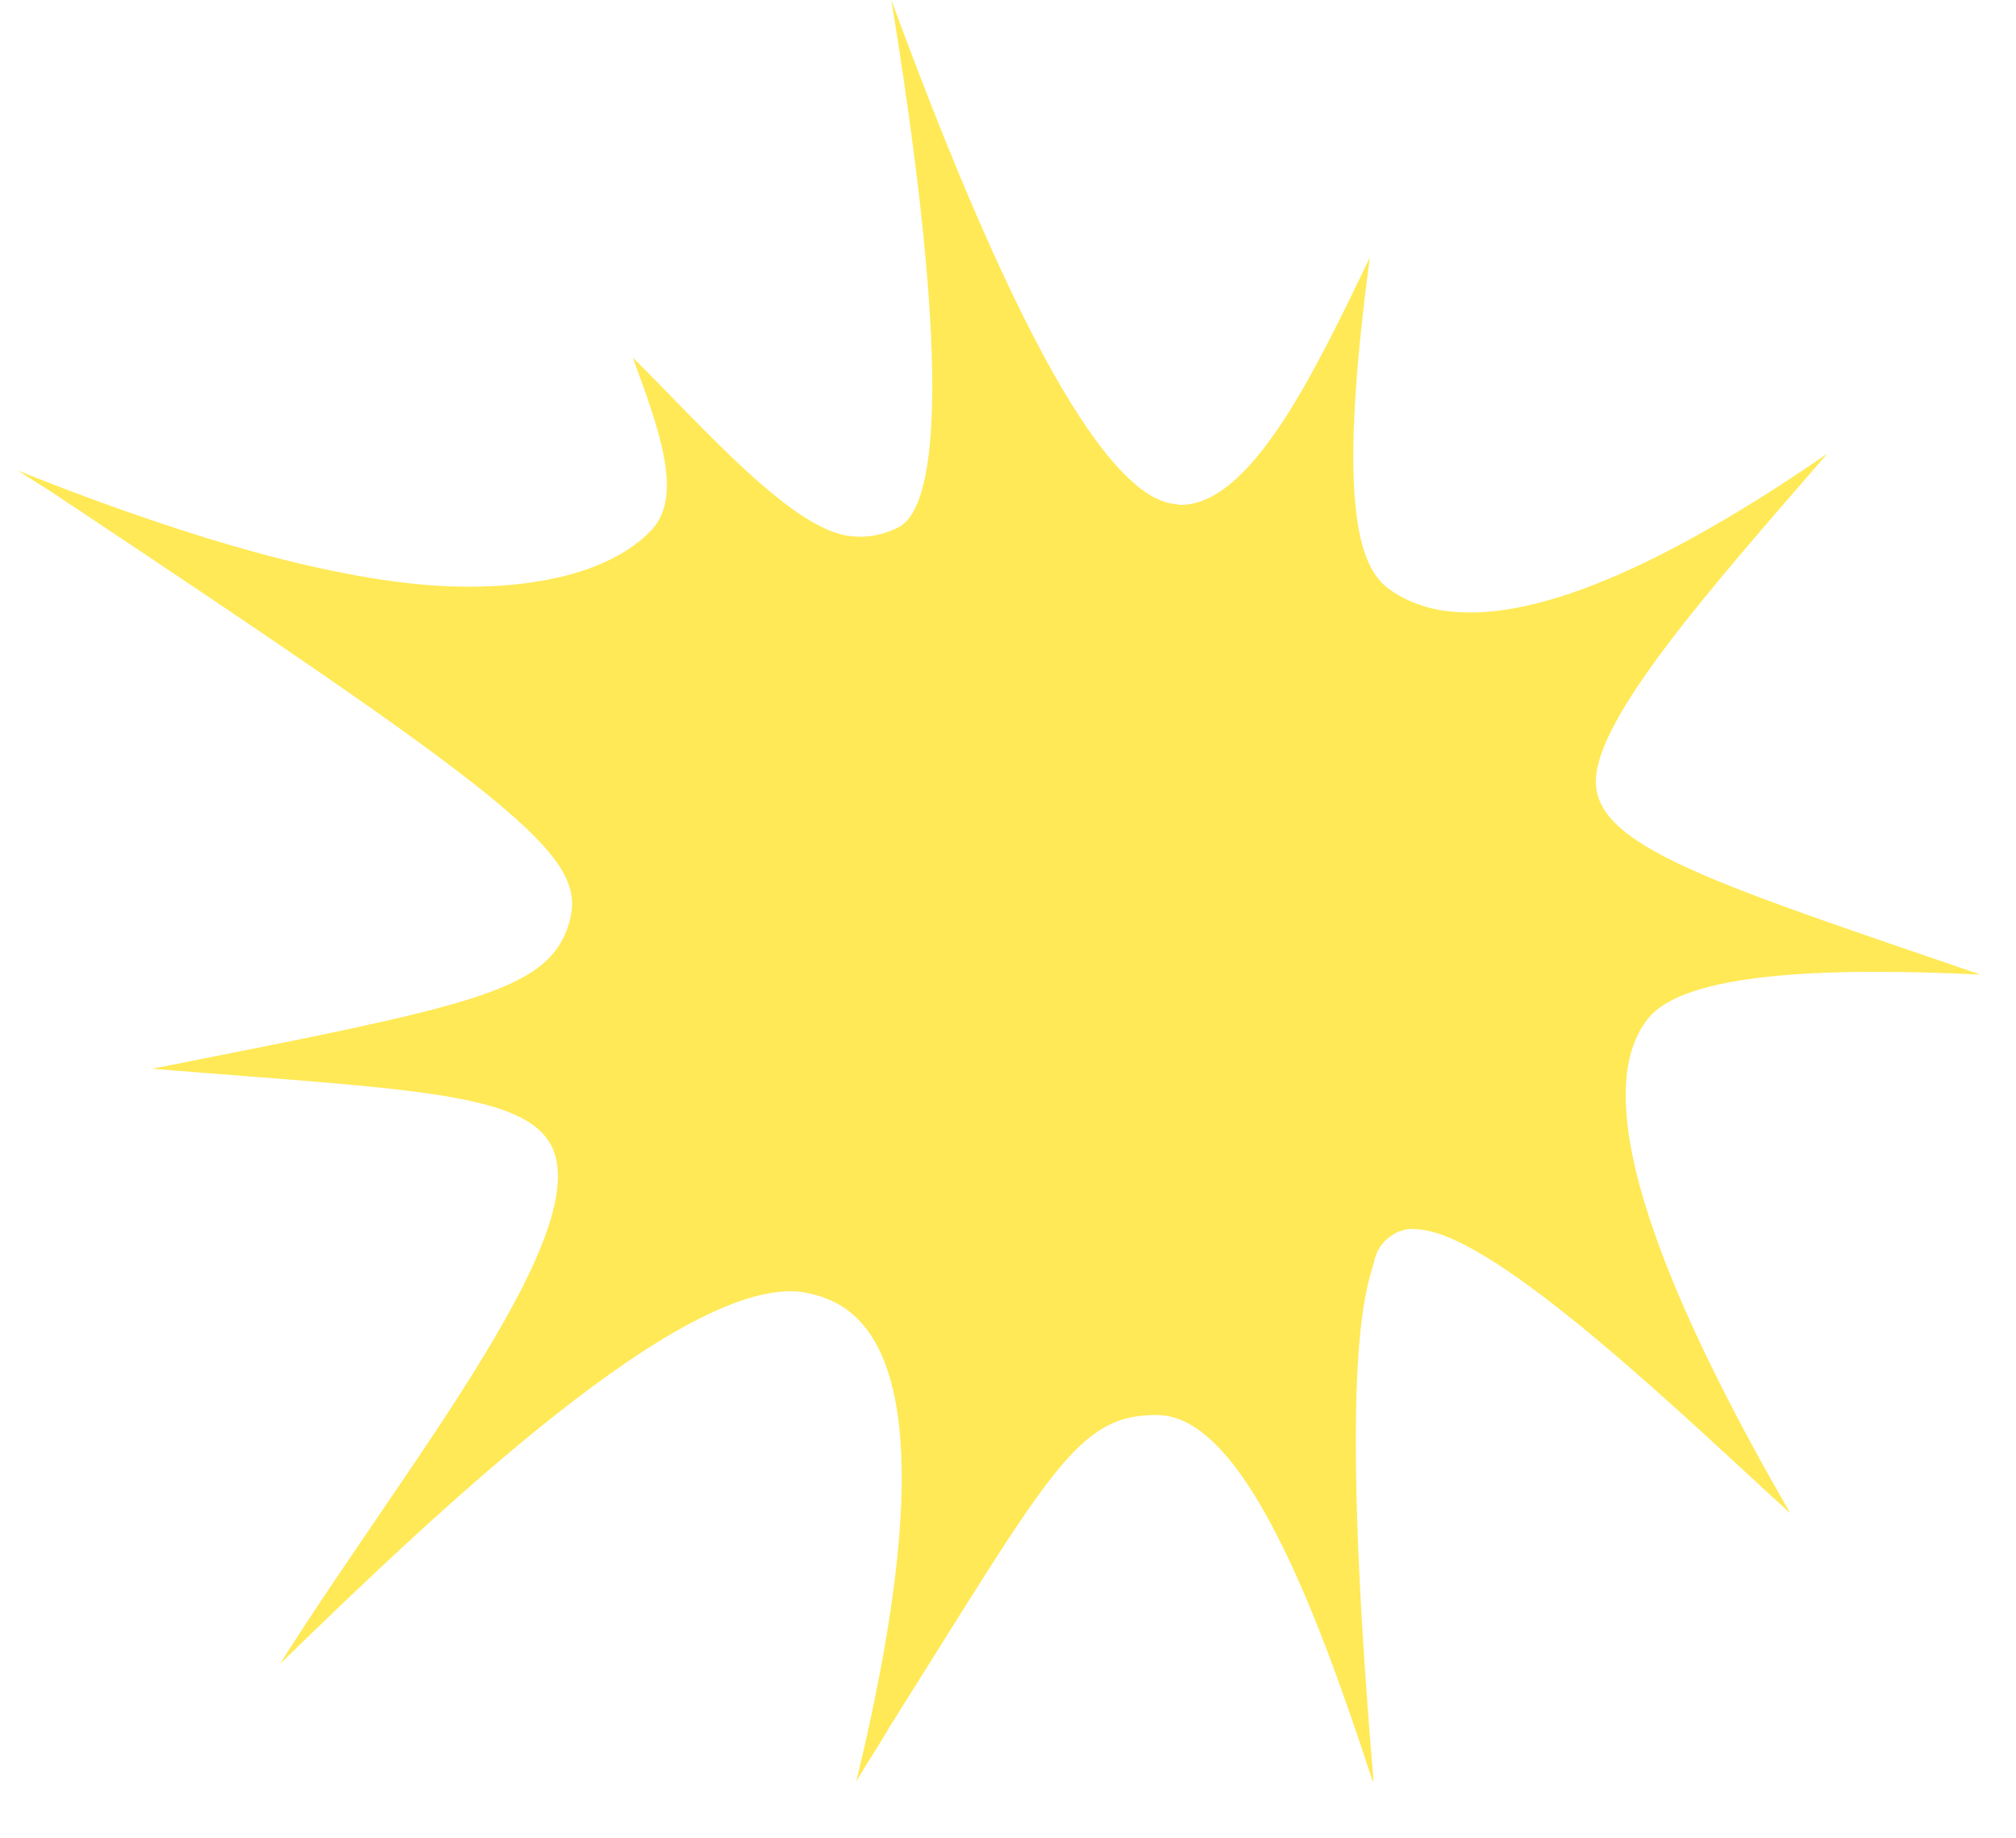
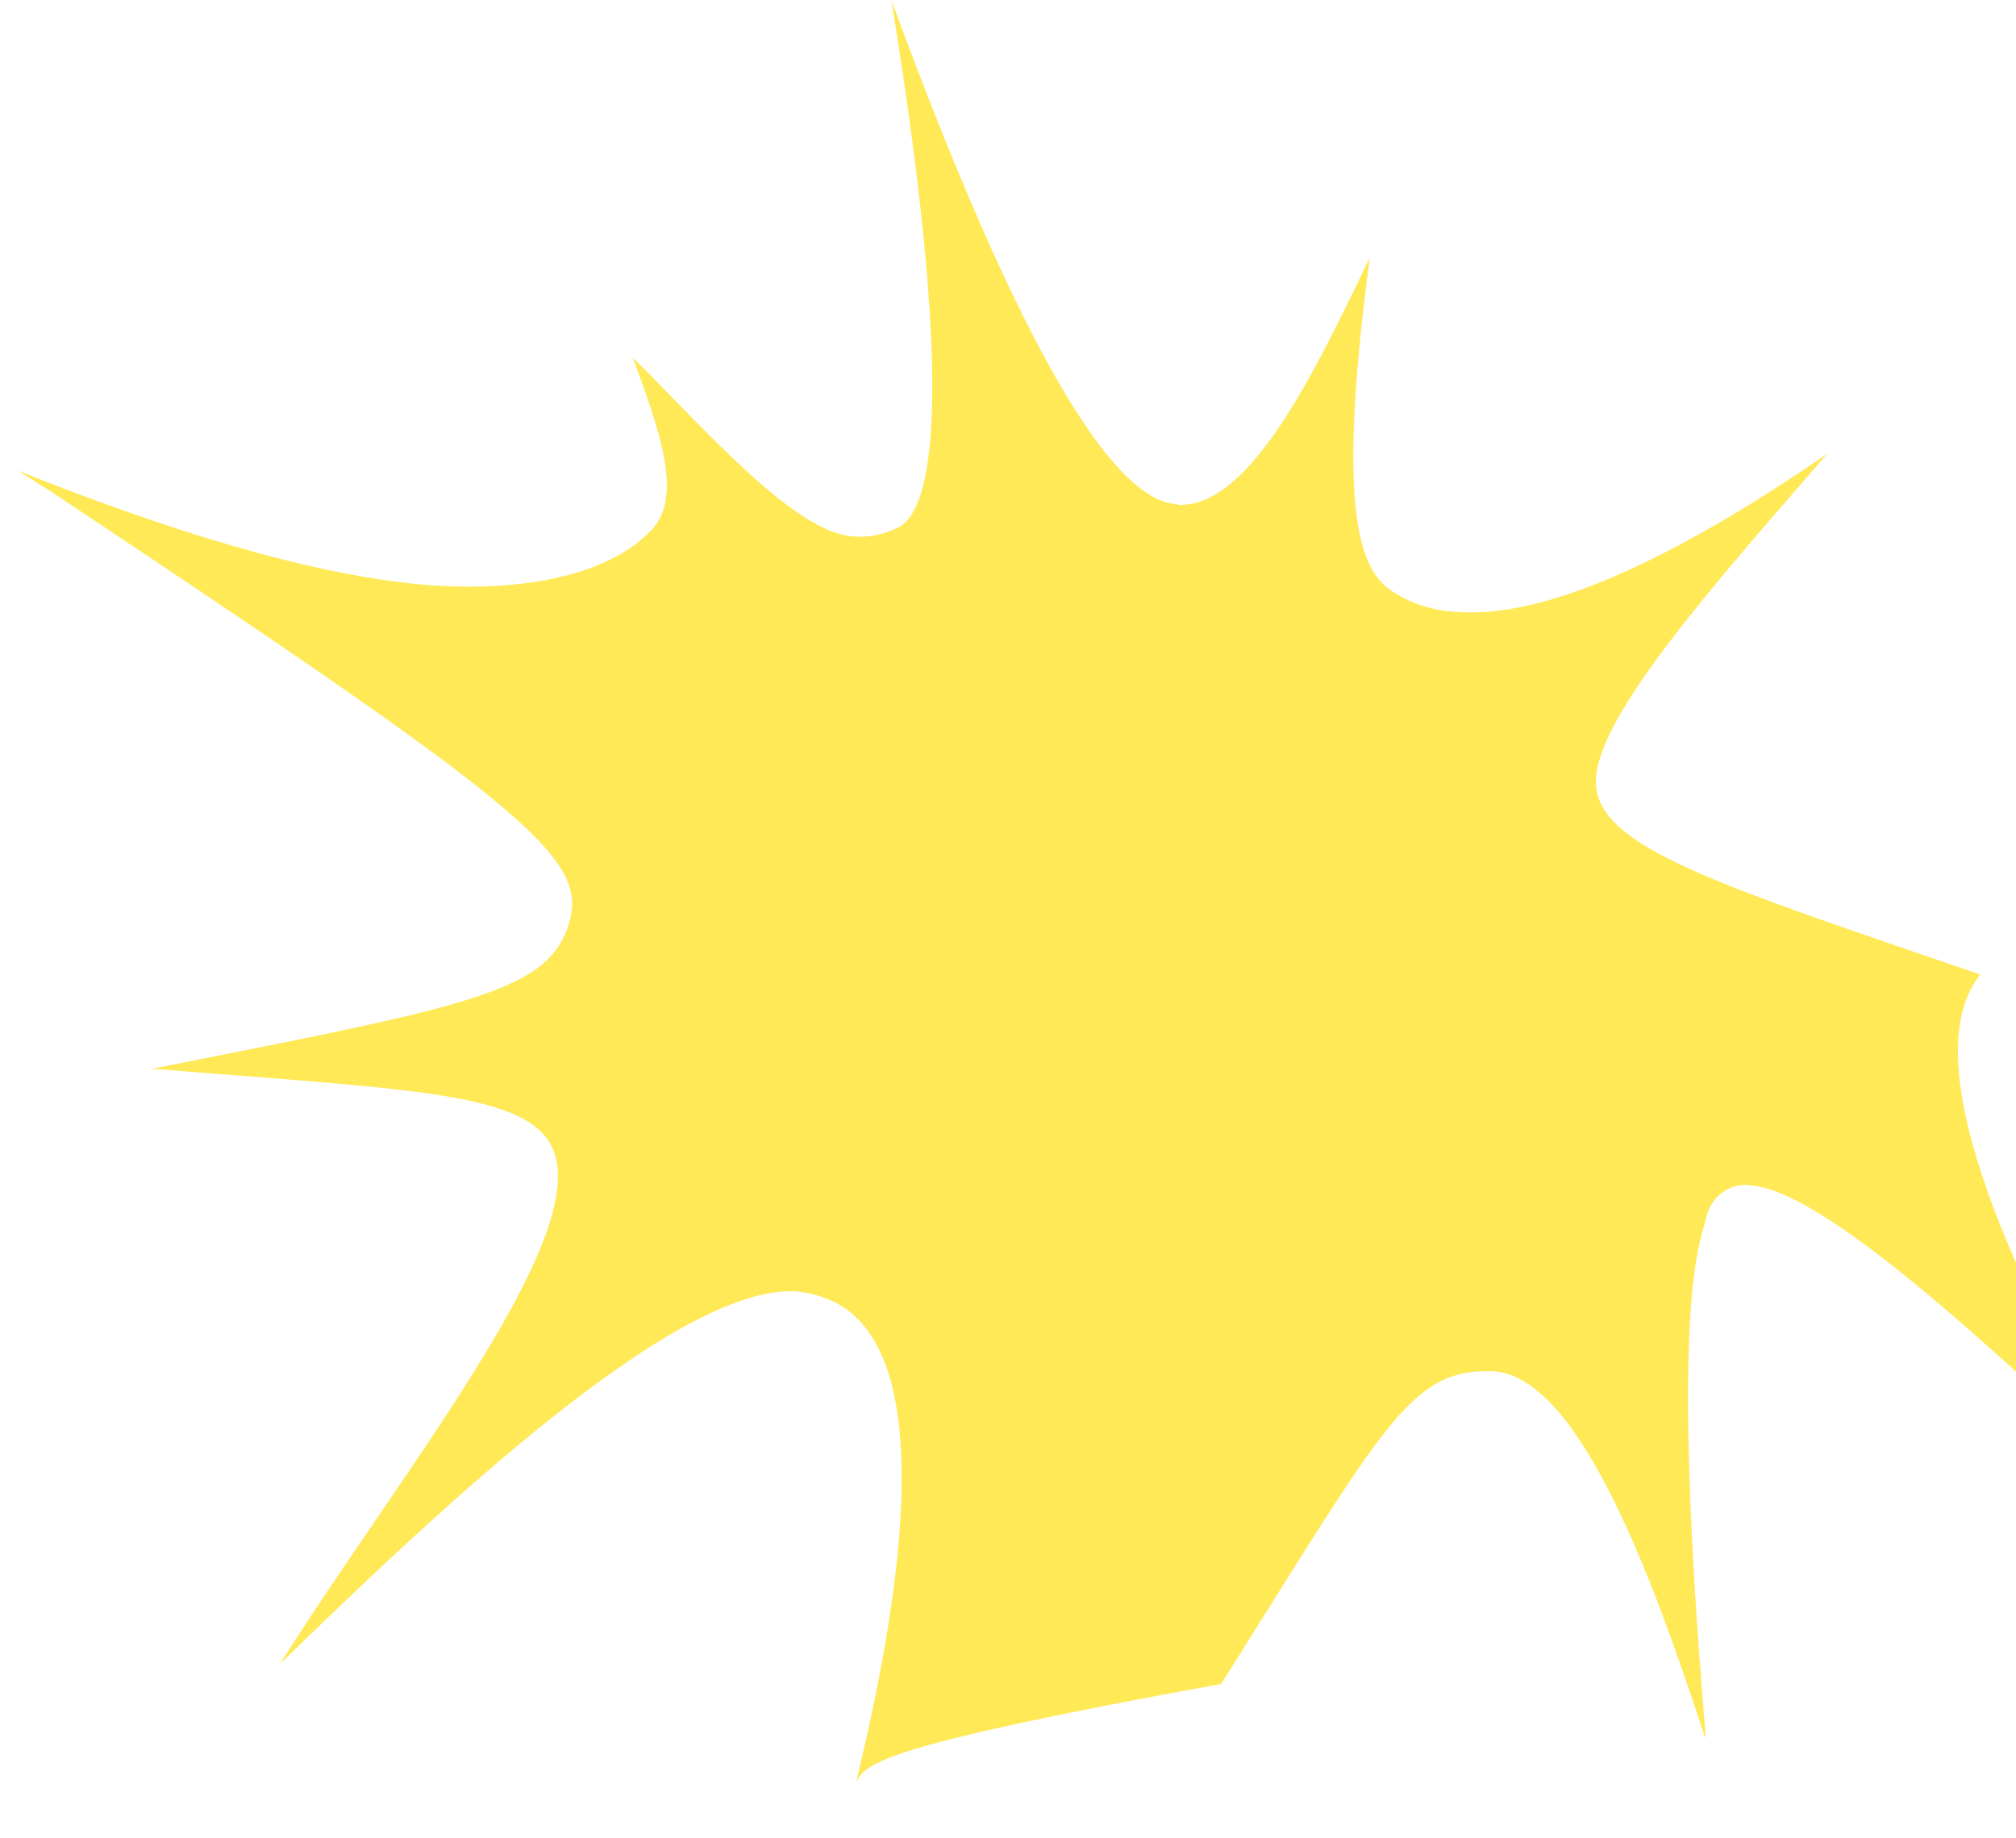
<svg xmlns="http://www.w3.org/2000/svg" version="1.1" id="レイヤー_1" x="0px" y="0px" viewBox="0 0 113 103" style="enable-background:new 0 0 113 103;" xml:space="preserve">
  <style type="text/css">
	.st0{fill:#FFE956;}
</style>
  <g id="グループ_14" transform="translate(28.374 -33.658) rotate(25)">
    <g id="グループ_13" transform="translate(27.932 24.113)">
-       <path id="パス_131" class="st0" d="M46.273,88.595c-1.943-9.618-5.538-22.929-11.95-23.803c-0.874-0.097-1.749,0-2.623,0.291    c-6.218,2.332-12.922,19.14-17.488,31.187c1.554-12.339,5.635-28.466,1.846-32.45c-2.526-2.623-8.55,0.097-22.443,5.246    c0.389-0.291,0.68-0.486,1.069-0.777c13.407-9.813,17.002-12.436,16.711-16.128c-0.389-4.081-3.789-5.052-36.53-10.007    c-0.777-0.097-1.457-0.194-2.235-0.291c8.55-0.486,17.196-1.554,23.512-3.886l0,0c5.149-1.943,9.035-4.858,10.104-8.161    c0.777-2.526-2.137-5.344-5.052-8.258c4.955,1.749,12.242,5.052,15.35,3.886c0.874-0.291,1.652-0.874,2.235-1.652    c0.874-1.36,0.972-6.121-12.922-26.523c17.099,17.002,23.803,19.917,26.426,18.848h0.097c3.789-1.554,3.789-10.298,3.886-17.099    c4.372,13.99,6.995,16.128,9.035,16.419c1.263,0.194,2.623,0,3.789-0.486l0,0c5.149-1.943,10.493-9.035,15.059-16.808    c-2.623,9.23-5.538,18.848-3.983,22.151s8.55,2.332,24.094,0.68c-8.064,3.303-15.059,6.898-15.836,10.104    c-1.554,6.315,10.201,15.642,18.945,21.763c-7.189-2.235-21.374-7.189-25.552-5.635c-1.166,0.291-1.846,1.554-1.554,2.72    c0.291,1.457,0.097,5.149,12.242,26.329v0.097c-6.898-7.384-15.253-15.545-19.625-13.505c-4.081,1.846-4.081,5.344-6.218,22.249    C46.564,86.263,46.37,87.429,46.273,88.595z" />
+       <path id="パス_131" class="st0" d="M46.273,88.595c-1.943-9.618-5.538-22.929-11.95-23.803c-0.874-0.097-1.749,0-2.623,0.291    c-6.218,2.332-12.922,19.14-17.488,31.187c1.554-12.339,5.635-28.466,1.846-32.45c-2.526-2.623-8.55,0.097-22.443,5.246    c0.389-0.291,0.68-0.486,1.069-0.777c13.407-9.813,17.002-12.436,16.711-16.128c-0.389-4.081-3.789-5.052-36.53-10.007    c-0.777-0.097-1.457-0.194-2.235-0.291c8.55-0.486,17.196-1.554,23.512-3.886l0,0c5.149-1.943,9.035-4.858,10.104-8.161    c0.777-2.526-2.137-5.344-5.052-8.258c4.955,1.749,12.242,5.052,15.35,3.886c0.874-0.291,1.652-0.874,2.235-1.652    c0.874-1.36,0.972-6.121-12.922-26.523c17.099,17.002,23.803,19.917,26.426,18.848h0.097c3.789-1.554,3.789-10.298,3.886-17.099    c4.372,13.99,6.995,16.128,9.035,16.419c1.263,0.194,2.623,0,3.789-0.486l0,0c5.149-1.943,10.493-9.035,15.059-16.808    c-2.623,9.23-5.538,18.848-3.983,22.151s8.55,2.332,24.094,0.68c-1.554,6.315,10.201,15.642,18.945,21.763c-7.189-2.235-21.374-7.189-25.552-5.635c-1.166,0.291-1.846,1.554-1.554,2.72    c0.291,1.457,0.097,5.149,12.242,26.329v0.097c-6.898-7.384-15.253-15.545-19.625-13.505c-4.081,1.846-4.081,5.344-6.218,22.249    C46.564,86.263,46.37,87.429,46.273,88.595z" />
    </g>
  </g>
</svg>